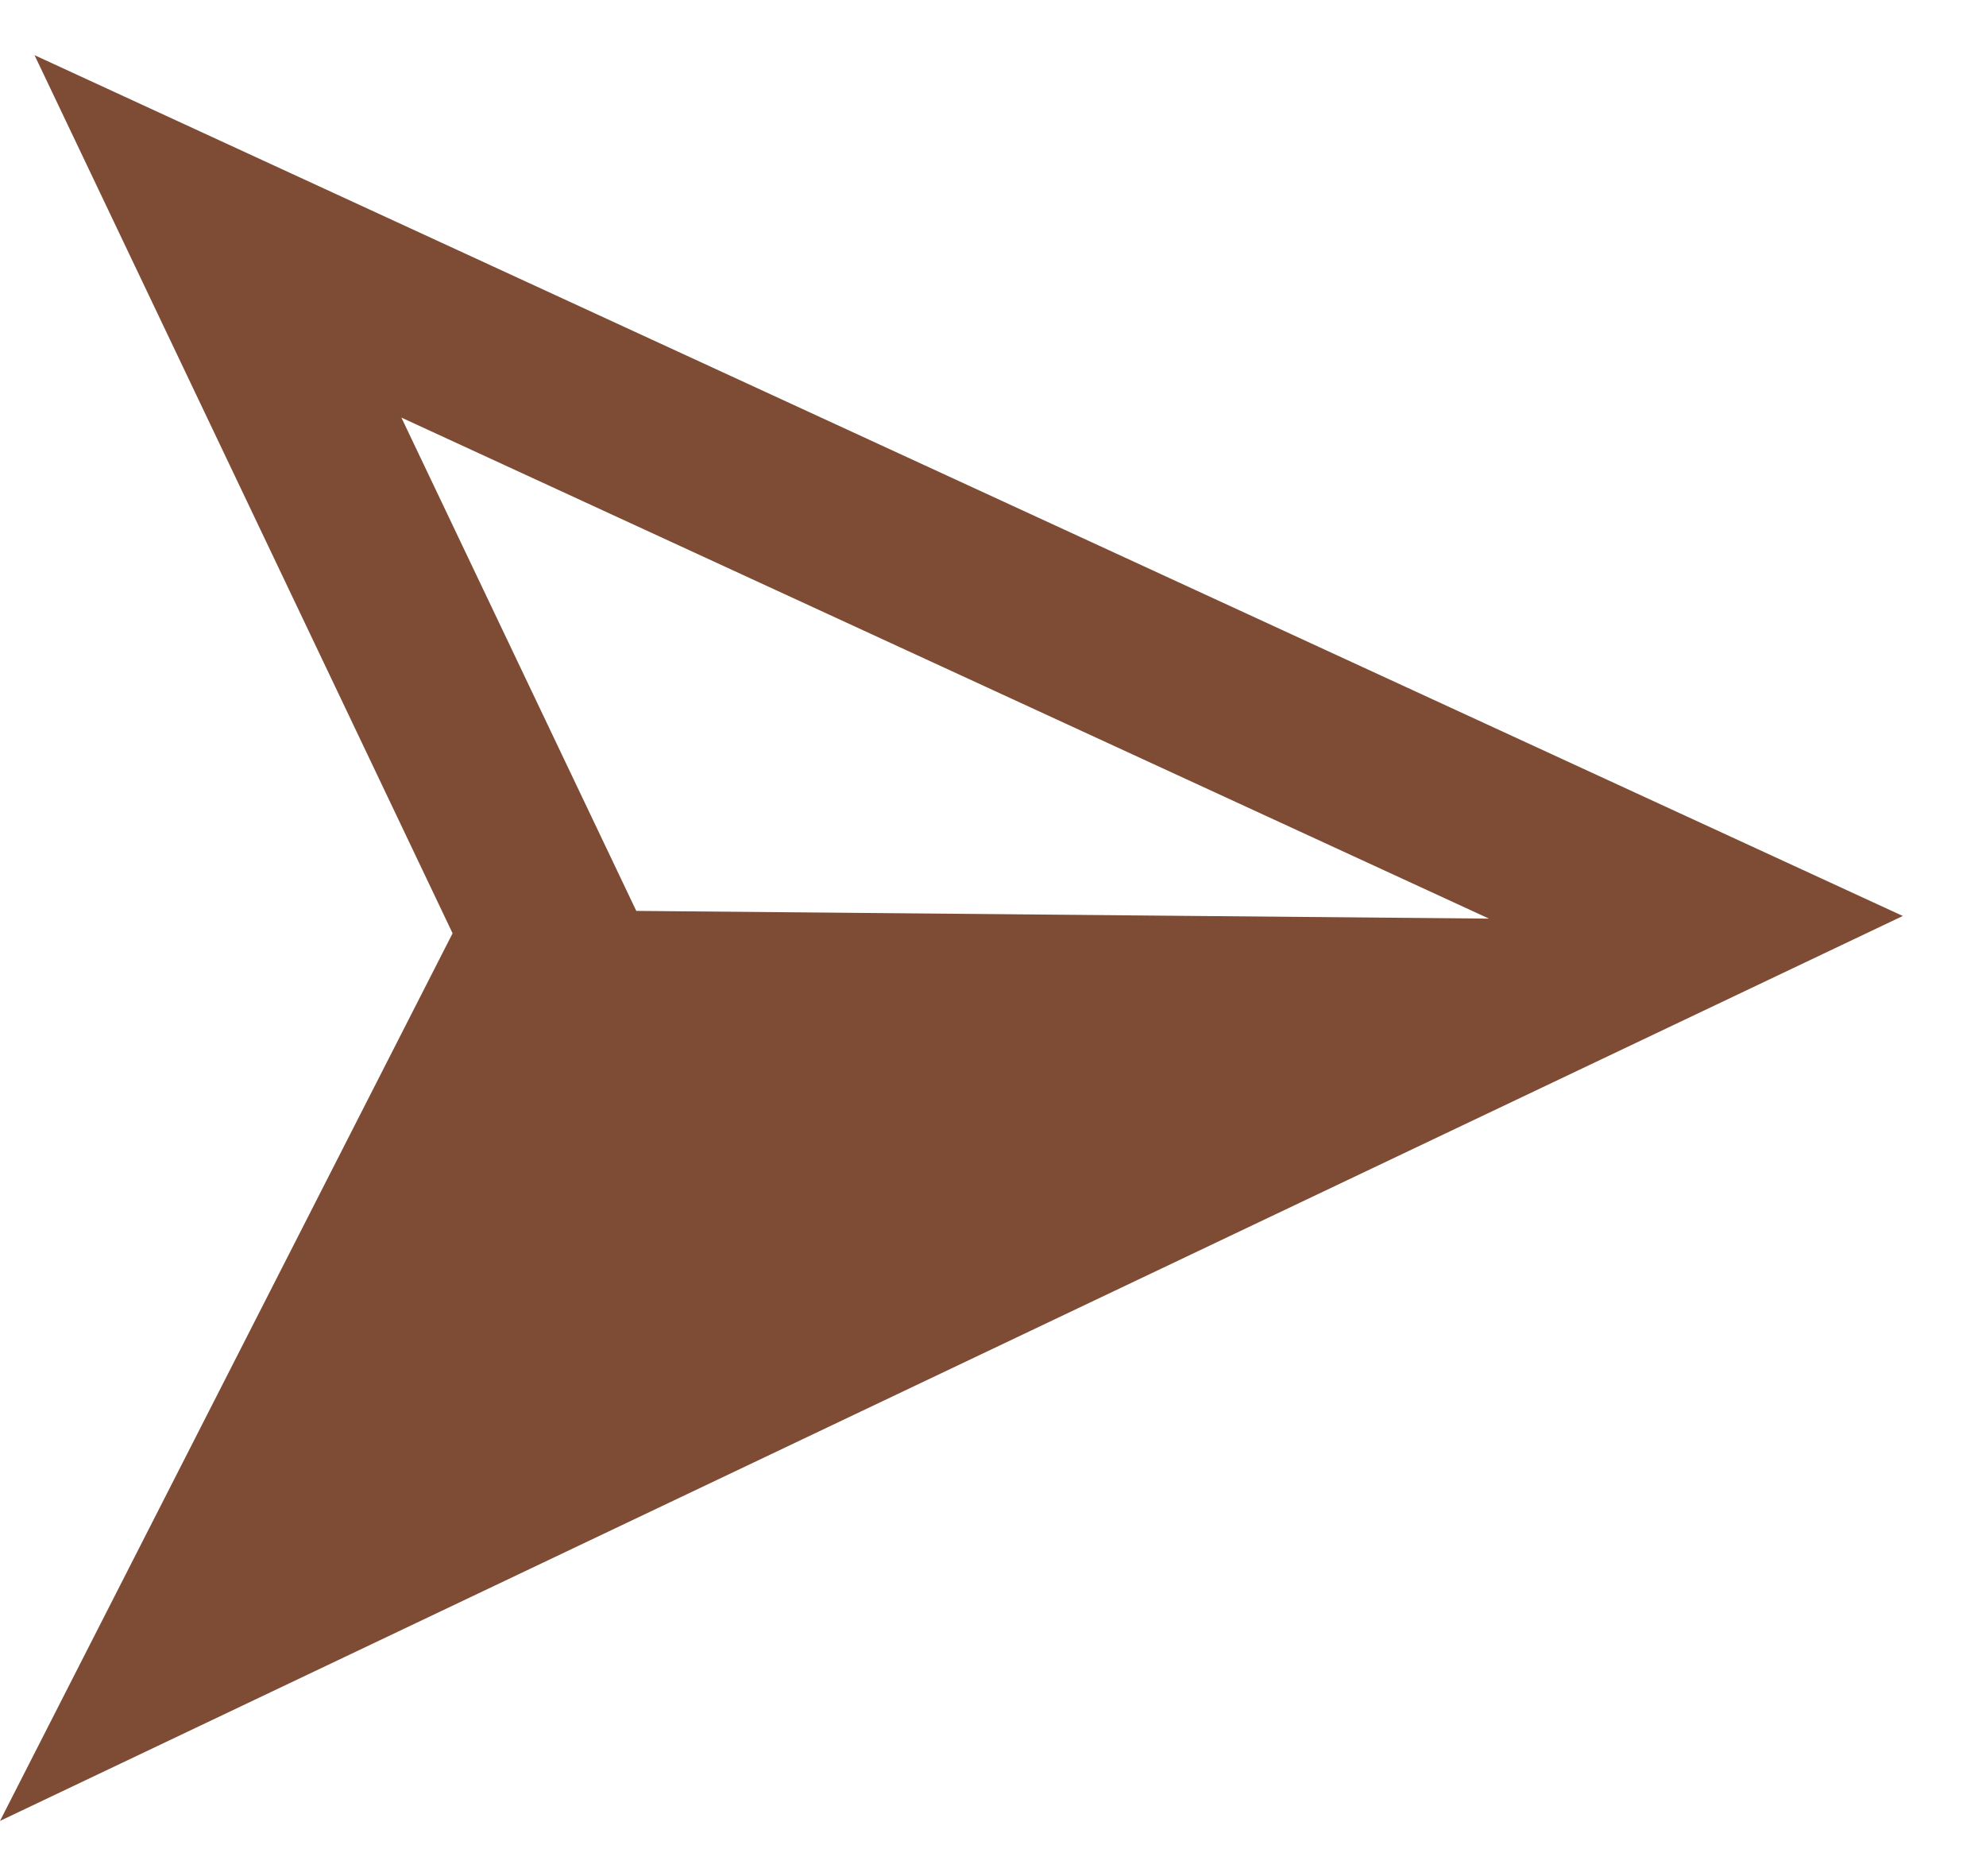
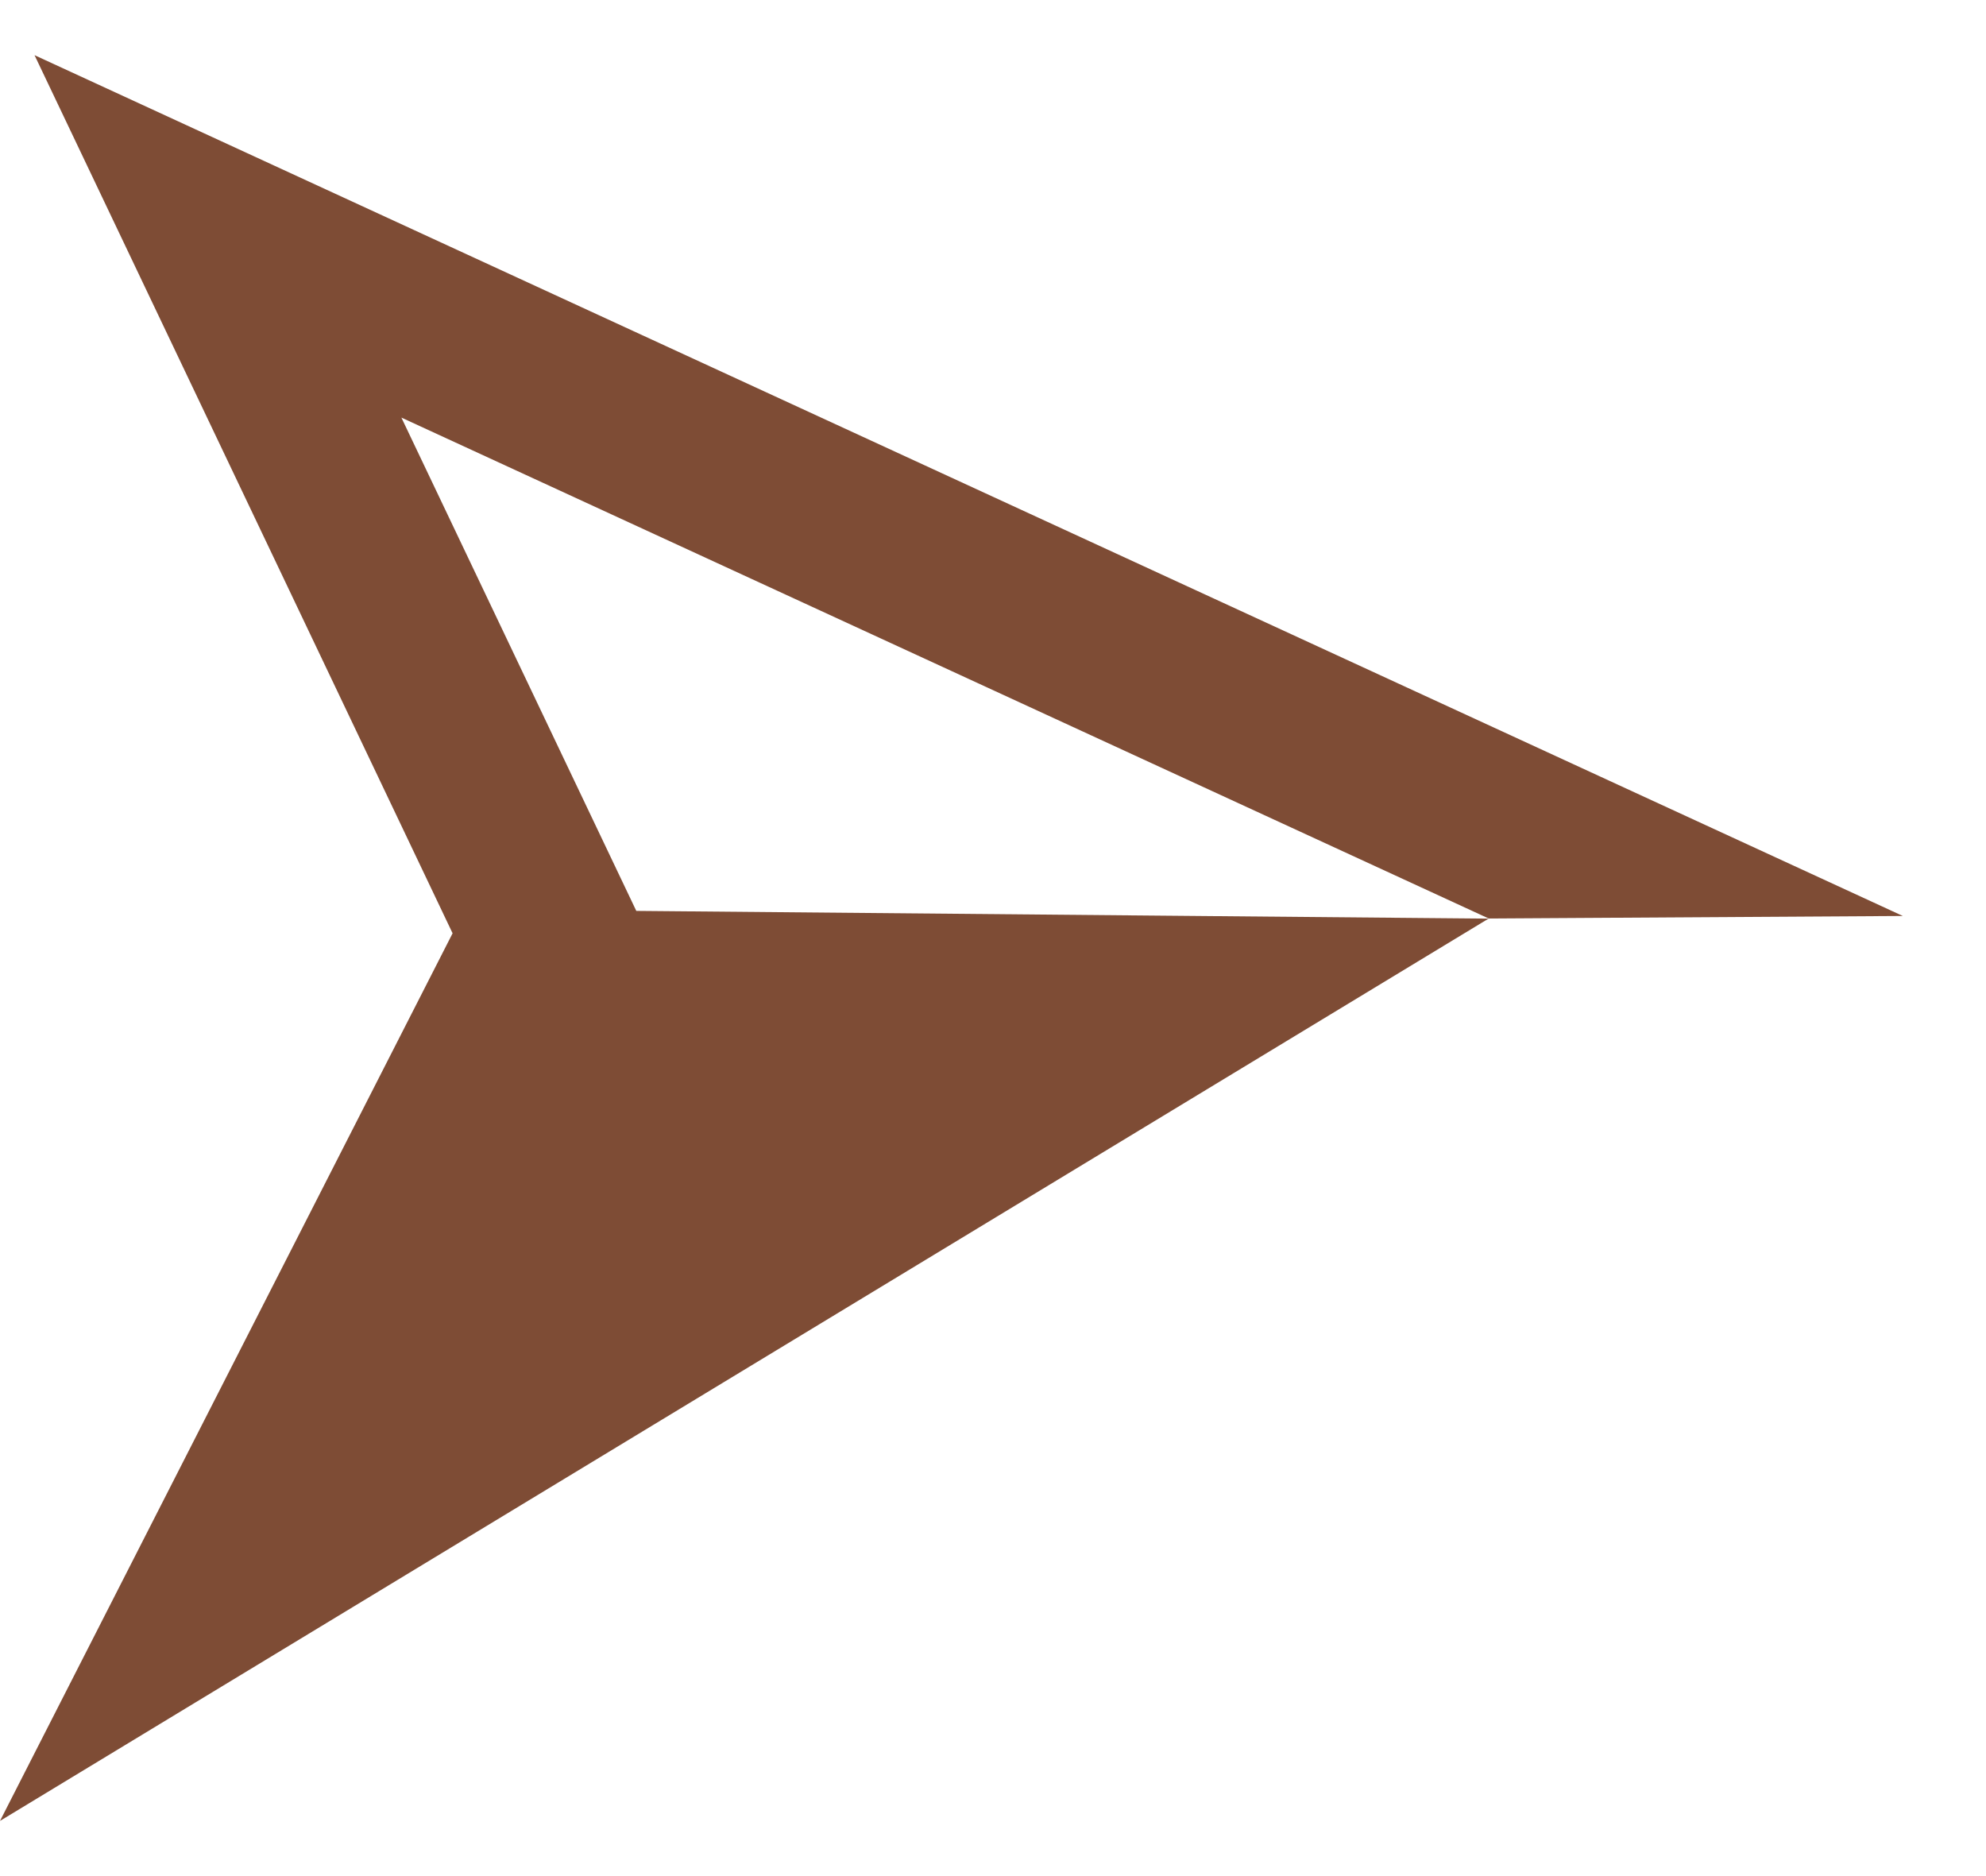
<svg xmlns="http://www.w3.org/2000/svg" width="18" height="17" viewBox="0 0 18 17" fill="none">
-   <path d="M13.493 8.323L3.638 3.784L5.767 8.254L13.493 8.324V8.323ZM17.246 8.3L1.17409e-05 16.5L4.102 8.457L0.313 0.5L17.246 8.3Z" fill="#7E4C35" />
+   <path d="M13.493 8.323L3.638 3.784L5.767 8.254L13.493 8.324V8.323ZL1.17409e-05 16.5L4.102 8.457L0.313 0.5L17.246 8.3Z" fill="#7E4C35" />
</svg>